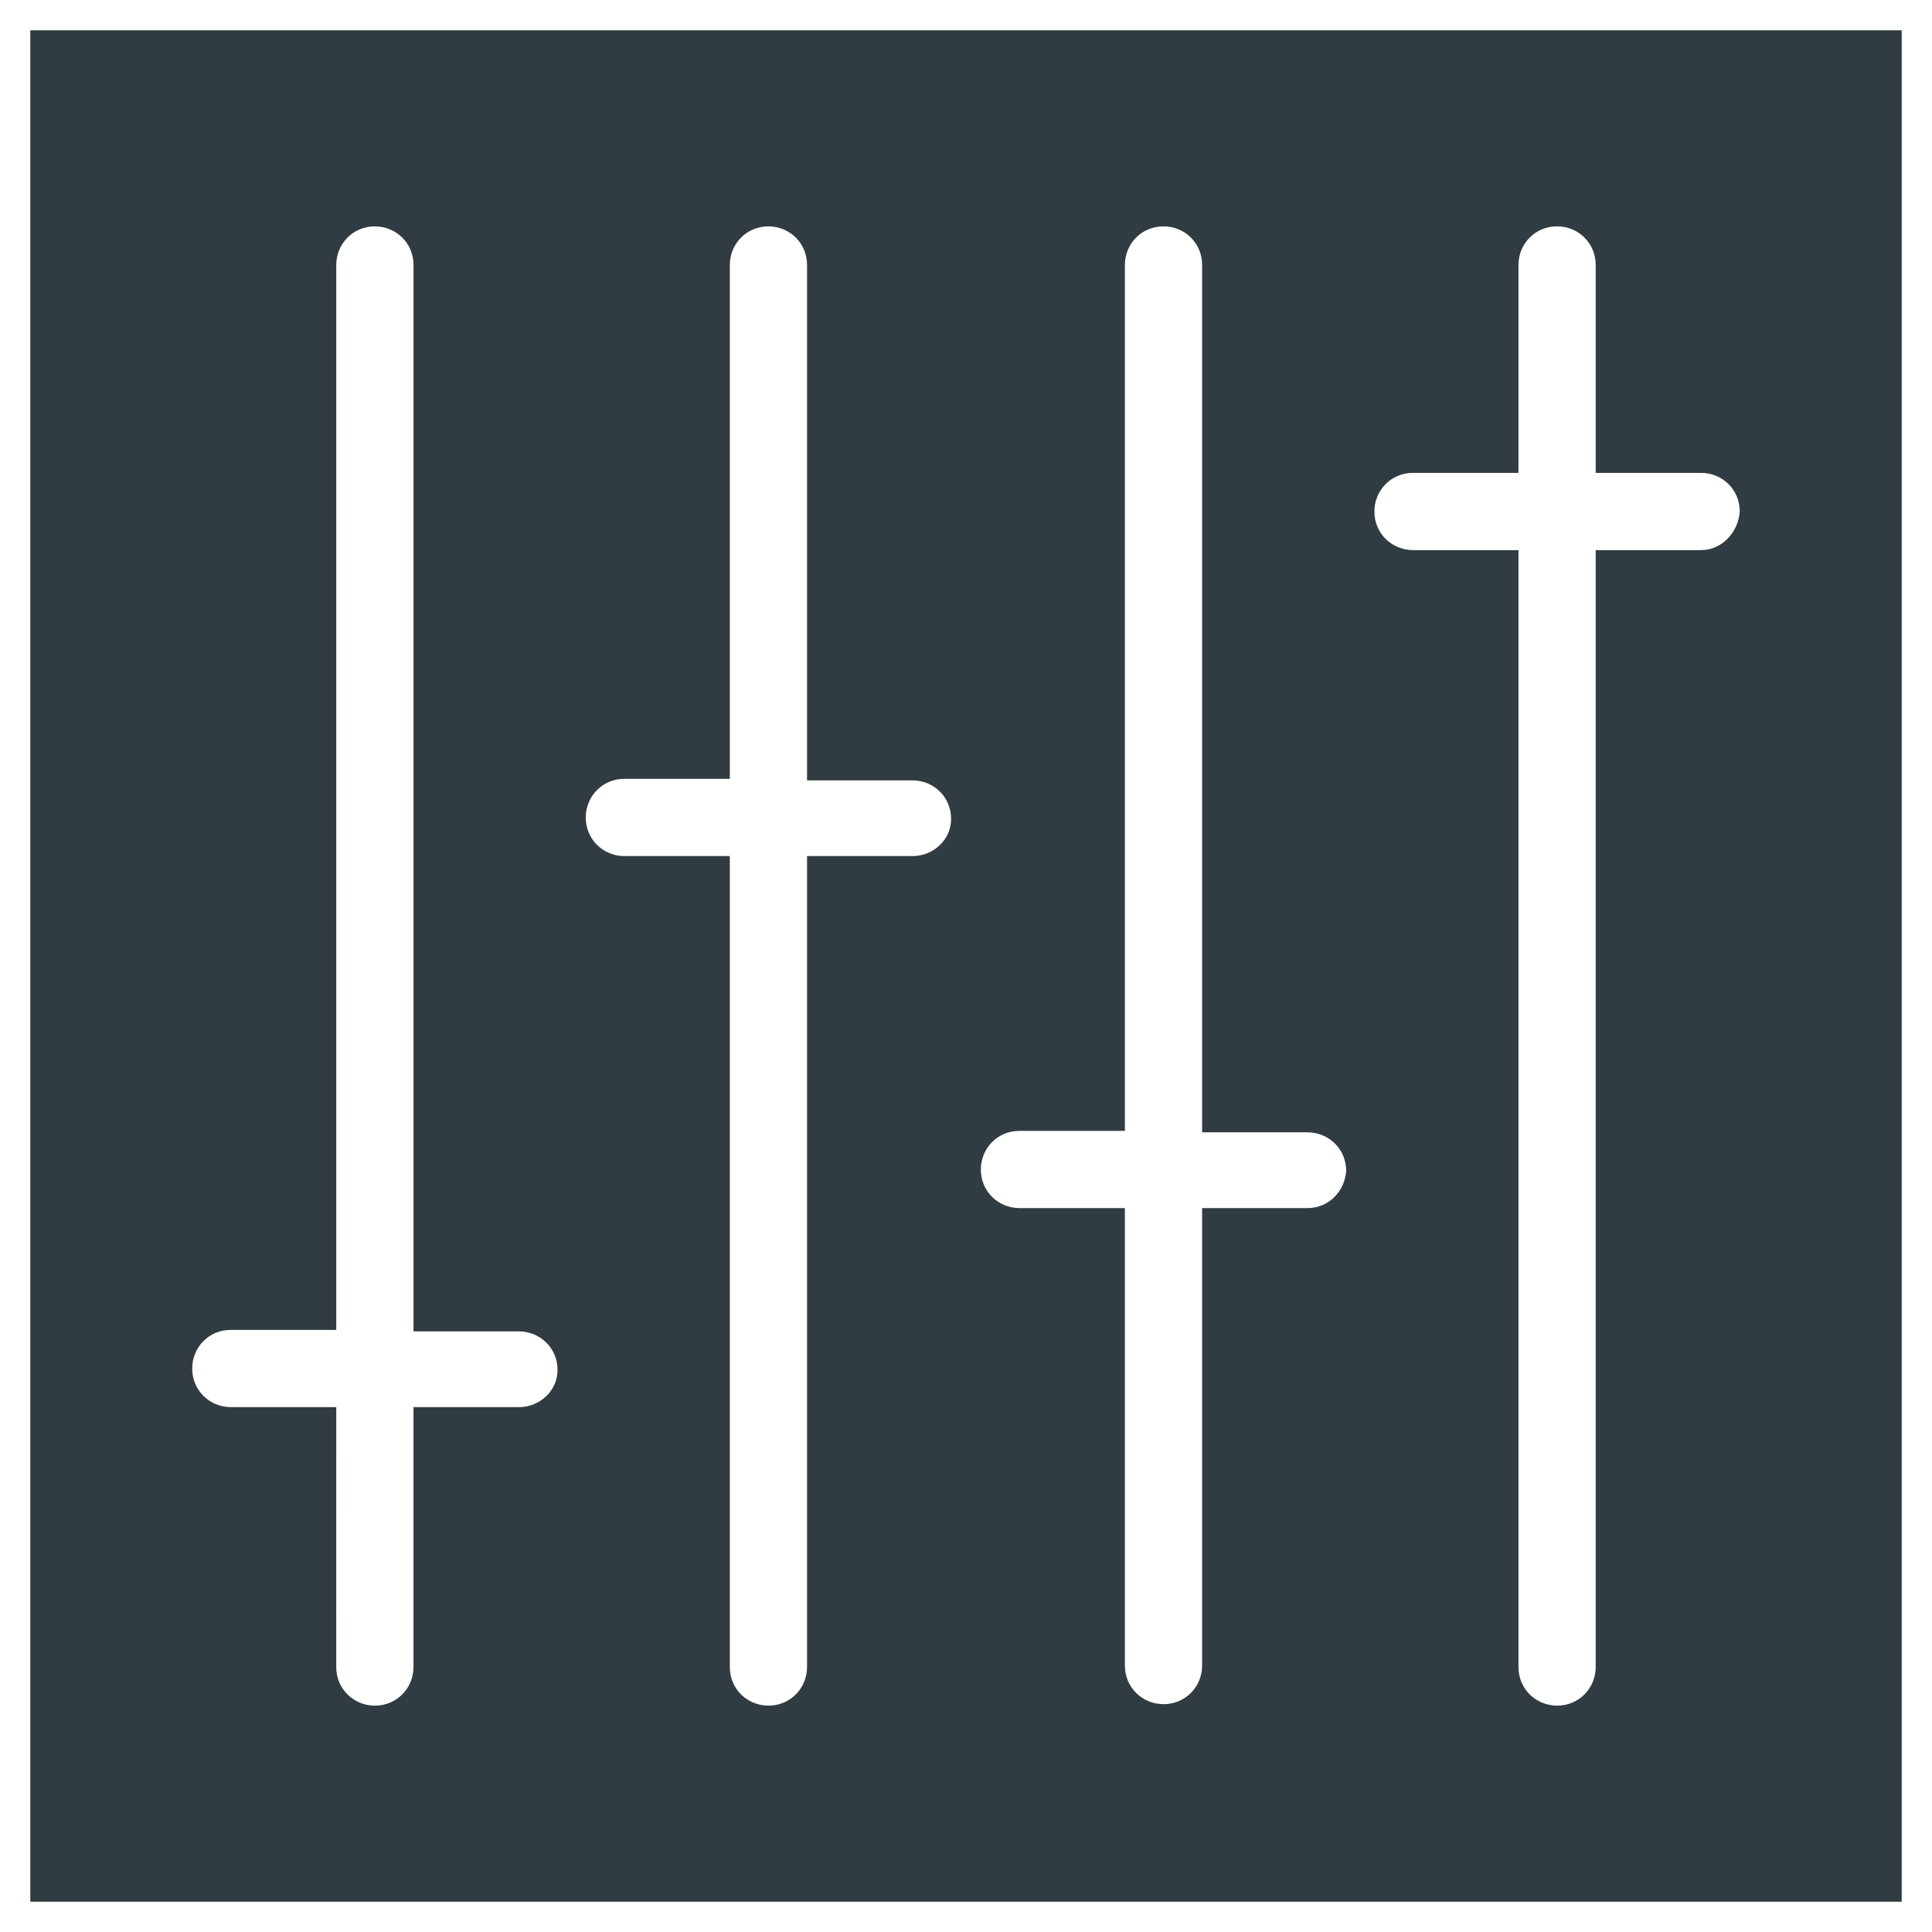
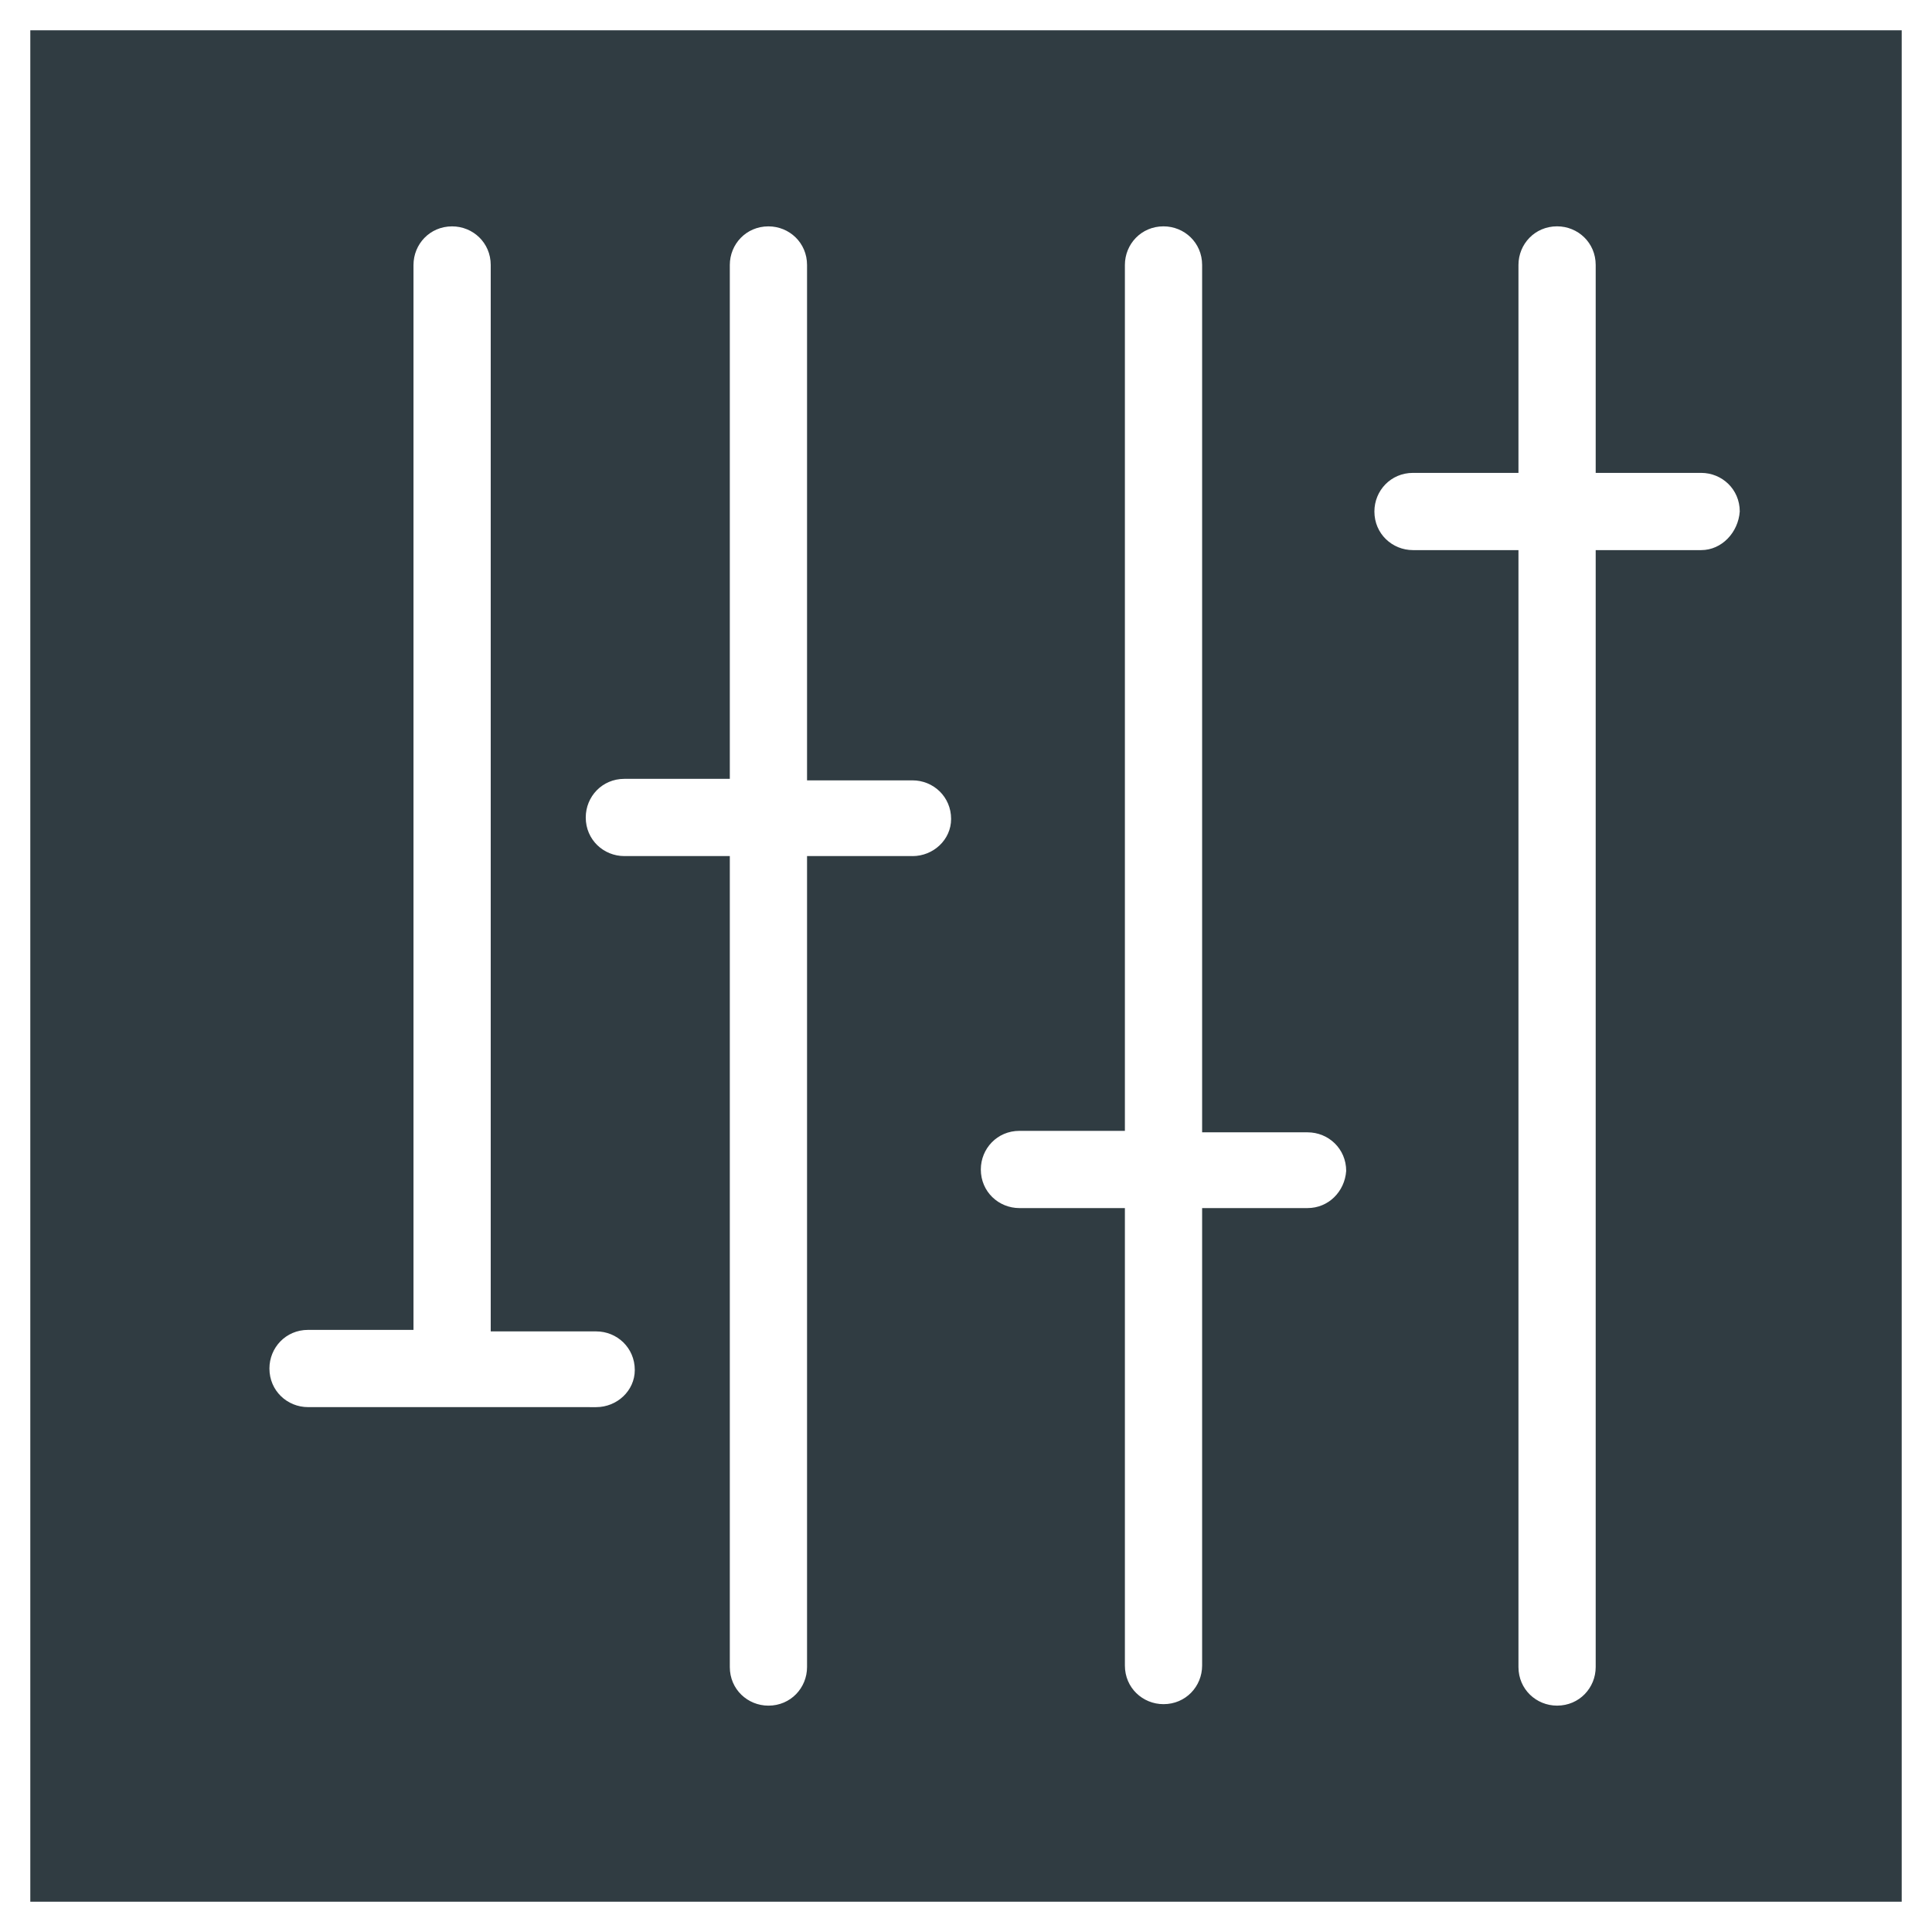
<svg xmlns="http://www.w3.org/2000/svg" width="800px" height="800px" version="1.1" viewBox="144 144 512 512">
-   <path d="m152.03 152.03v495.94h495.94v-495.94zm129.49 364.87h-27.945v68.879c0 5.512-4.328 10.234-10.234 10.234-5.512 0-10.234-4.328-10.234-10.234l0.004-68.879h-27.945c-5.512 0-10.234-4.328-10.234-10.234 0-5.512 4.328-10.234 10.234-10.234h27.945v-282.21c0-5.512 4.328-10.234 10.234-10.234 5.512 0 10.234 4.328 10.234 10.234v282.61h27.945c5.512 0 10.234 4.328 10.234 10.234-0.004 5.512-4.727 9.84-10.238 9.84zm104.3-146.03h-27.945v214.91c0 5.512-4.328 10.234-10.234 10.234-5.512 0-10.234-4.328-10.234-10.234v-214.91h-27.945c-5.512 0-10.234-4.328-10.234-10.234 0-5.512 4.328-10.234 10.234-10.234h27.945v-136.18c0-5.512 4.328-10.234 10.234-10.234 5.512 0 10.234 4.328 10.234 10.234v136.58h27.945c5.512 0 10.234 4.328 10.234 10.234 0 5.512-4.723 9.84-10.234 9.84zm104.7 93.285h-27.945v121.23c0 5.512-4.328 10.234-10.234 10.234-5.512 0-10.234-4.328-10.234-10.234v-121.23h-27.945c-5.512 0-10.234-4.328-10.234-10.234 0-5.512 4.328-10.234 10.234-10.234h27.945v-229.47c0-5.512 4.328-10.234 10.234-10.234 5.512 0 10.234 4.328 10.234 10.234v229.86h27.945c5.512 0 10.234 4.328 10.234 10.234-0.395 5.508-4.723 9.84-10.234 9.84zm104.3-174.37h-27.945v295.99c0 5.512-4.328 10.234-10.234 10.234-5.512 0-10.234-4.328-10.234-10.234v-295.99h-27.945c-5.512 0-10.234-4.328-10.234-10.234 0-5.512 4.328-10.234 10.234-10.234h27.945v-55.105c0-5.512 4.328-10.234 10.234-10.234 5.512 0 10.234 4.328 10.234 10.234v55.105h27.945c5.512 0 10.234 4.328 10.234 10.234-0.395 5.512-4.727 10.234-10.234 10.234z" fill="#303c42" />
+   <path d="m152.03 152.03v495.94h495.94v-495.94zm129.49 364.87h-27.945v68.879l0.004-68.879h-27.945c-5.512 0-10.234-4.328-10.234-10.234 0-5.512 4.328-10.234 10.234-10.234h27.945v-282.21c0-5.512 4.328-10.234 10.234-10.234 5.512 0 10.234 4.328 10.234 10.234v282.61h27.945c5.512 0 10.234 4.328 10.234 10.234-0.004 5.512-4.727 9.84-10.238 9.84zm104.3-146.03h-27.945v214.91c0 5.512-4.328 10.234-10.234 10.234-5.512 0-10.234-4.328-10.234-10.234v-214.91h-27.945c-5.512 0-10.234-4.328-10.234-10.234 0-5.512 4.328-10.234 10.234-10.234h27.945v-136.18c0-5.512 4.328-10.234 10.234-10.234 5.512 0 10.234 4.328 10.234 10.234v136.58h27.945c5.512 0 10.234 4.328 10.234 10.234 0 5.512-4.723 9.84-10.234 9.84zm104.7 93.285h-27.945v121.23c0 5.512-4.328 10.234-10.234 10.234-5.512 0-10.234-4.328-10.234-10.234v-121.23h-27.945c-5.512 0-10.234-4.328-10.234-10.234 0-5.512 4.328-10.234 10.234-10.234h27.945v-229.47c0-5.512 4.328-10.234 10.234-10.234 5.512 0 10.234 4.328 10.234 10.234v229.86h27.945c5.512 0 10.234 4.328 10.234 10.234-0.395 5.508-4.723 9.84-10.234 9.84zm104.3-174.37h-27.945v295.99c0 5.512-4.328 10.234-10.234 10.234-5.512 0-10.234-4.328-10.234-10.234v-295.99h-27.945c-5.512 0-10.234-4.328-10.234-10.234 0-5.512 4.328-10.234 10.234-10.234h27.945v-55.105c0-5.512 4.328-10.234 10.234-10.234 5.512 0 10.234 4.328 10.234 10.234v55.105h27.945c5.512 0 10.234 4.328 10.234 10.234-0.395 5.512-4.727 10.234-10.234 10.234z" fill="#303c42" />
</svg>